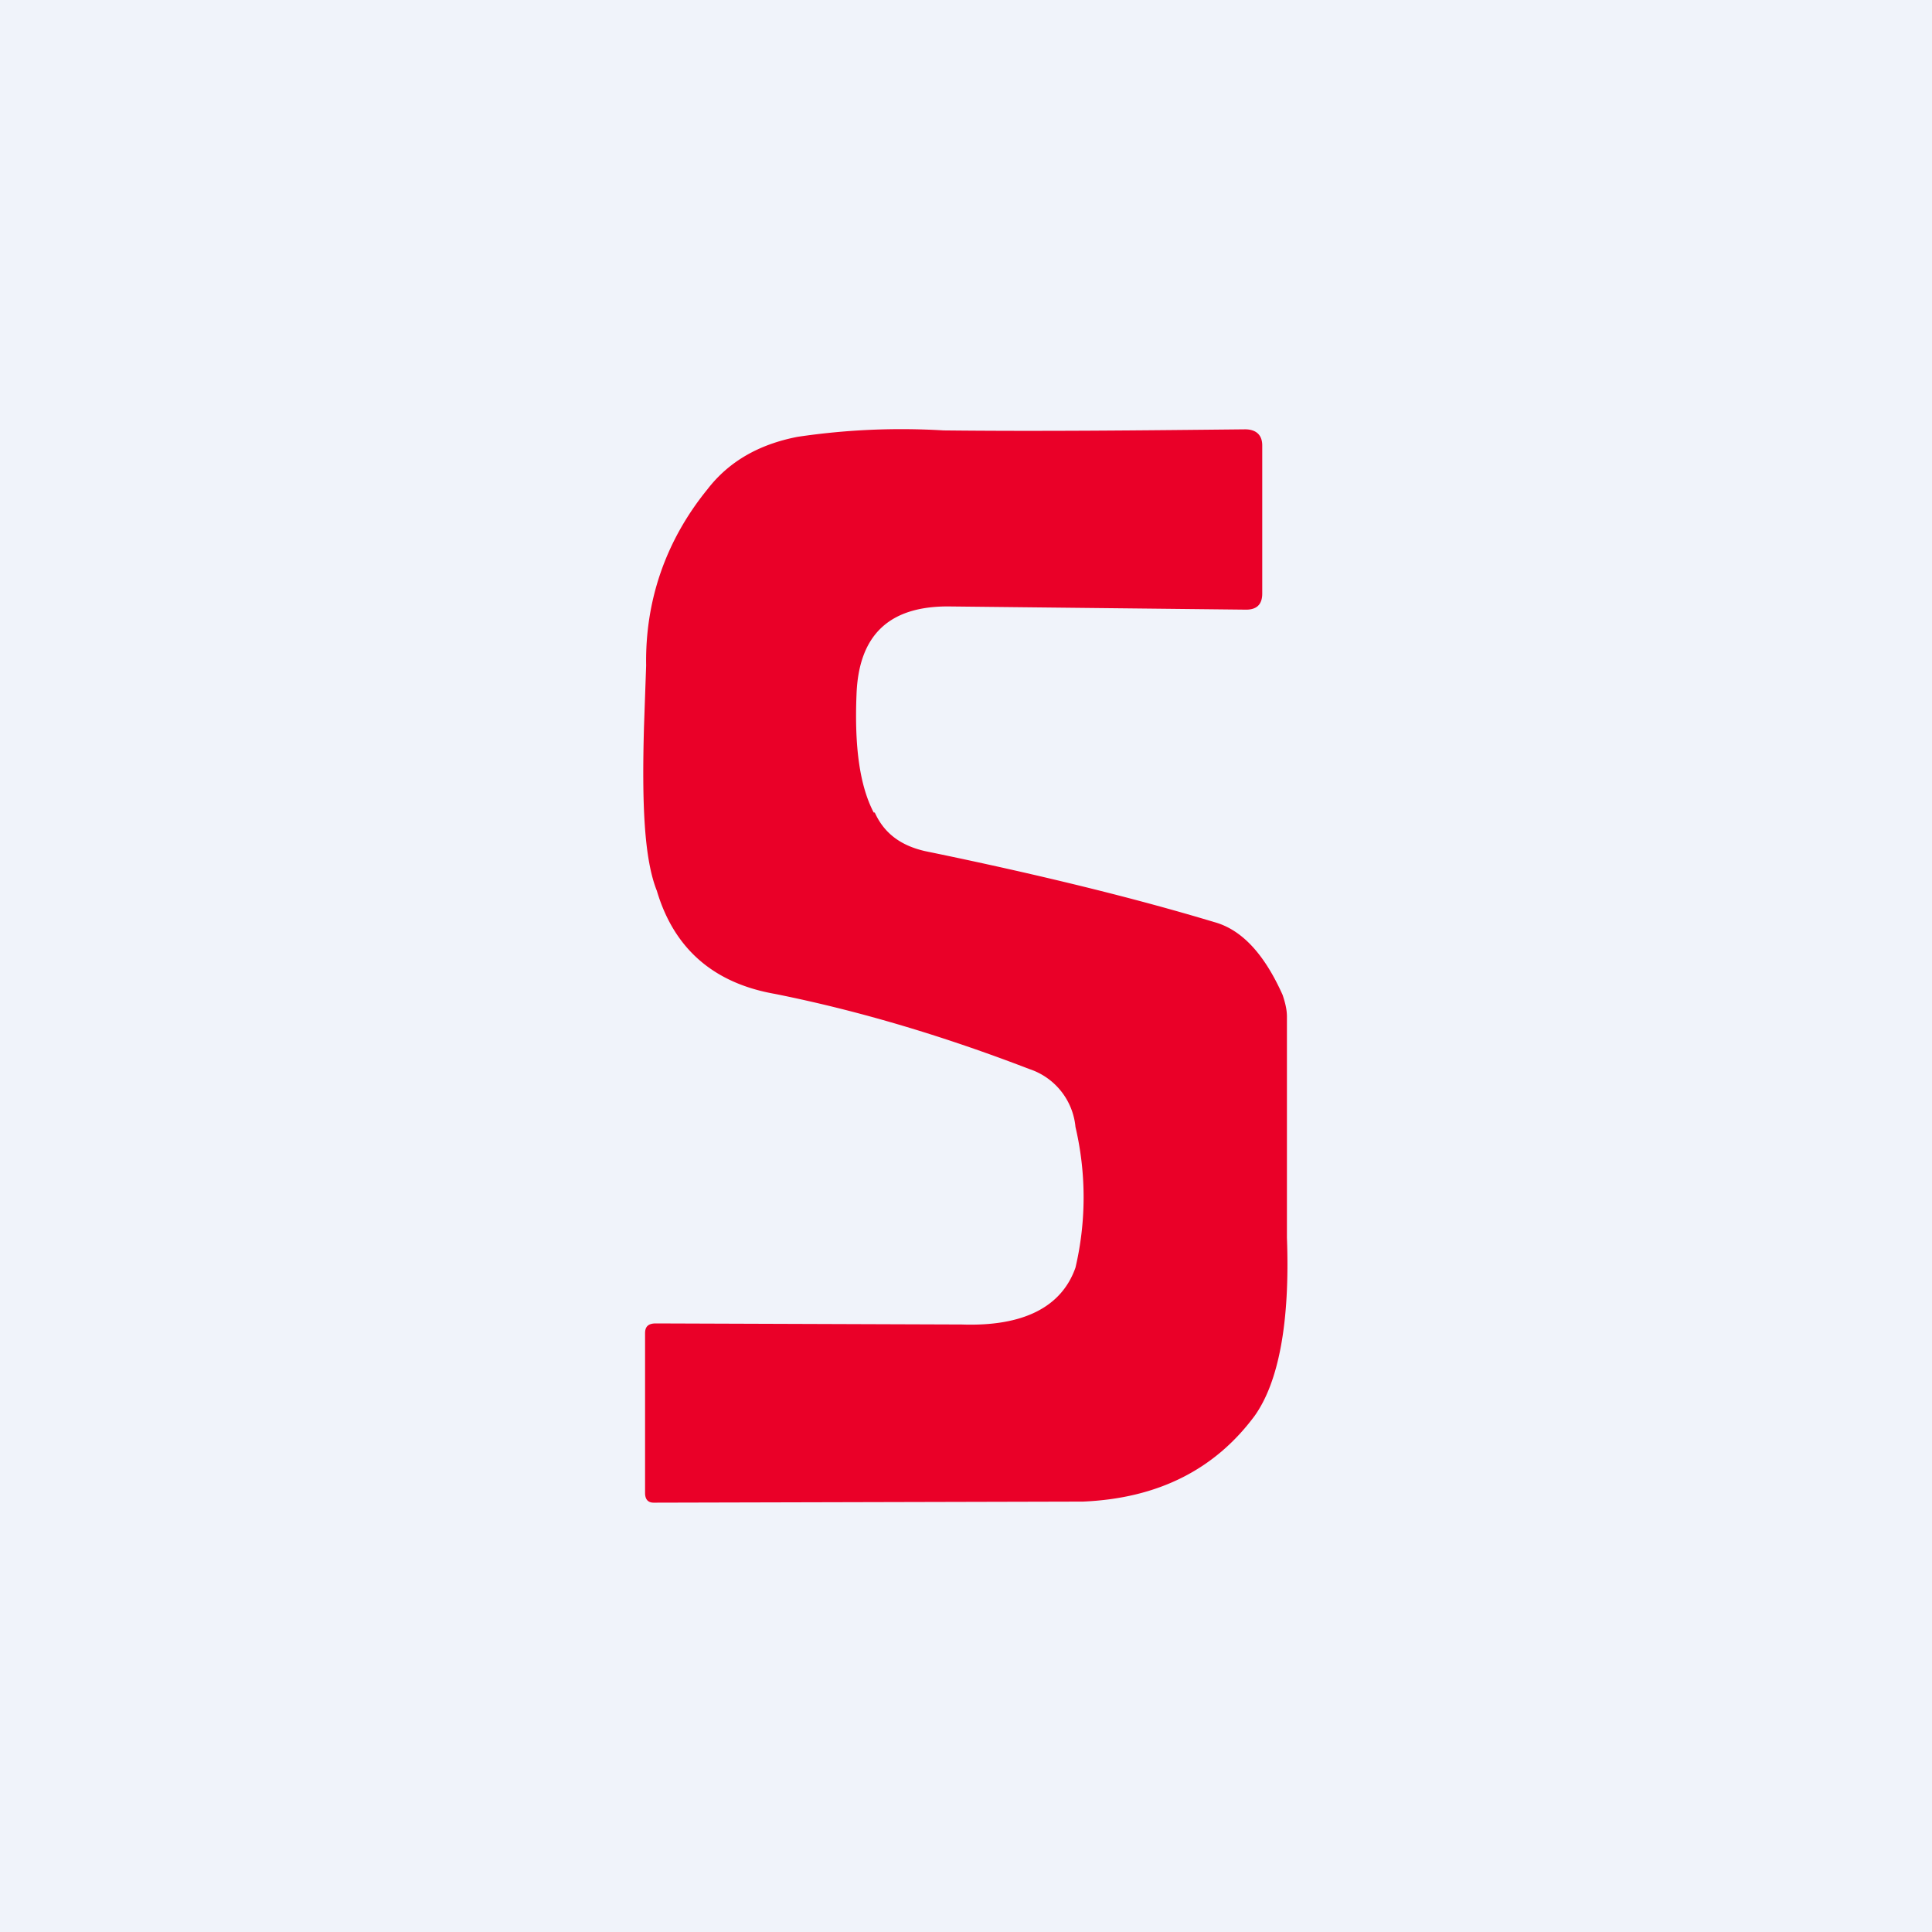
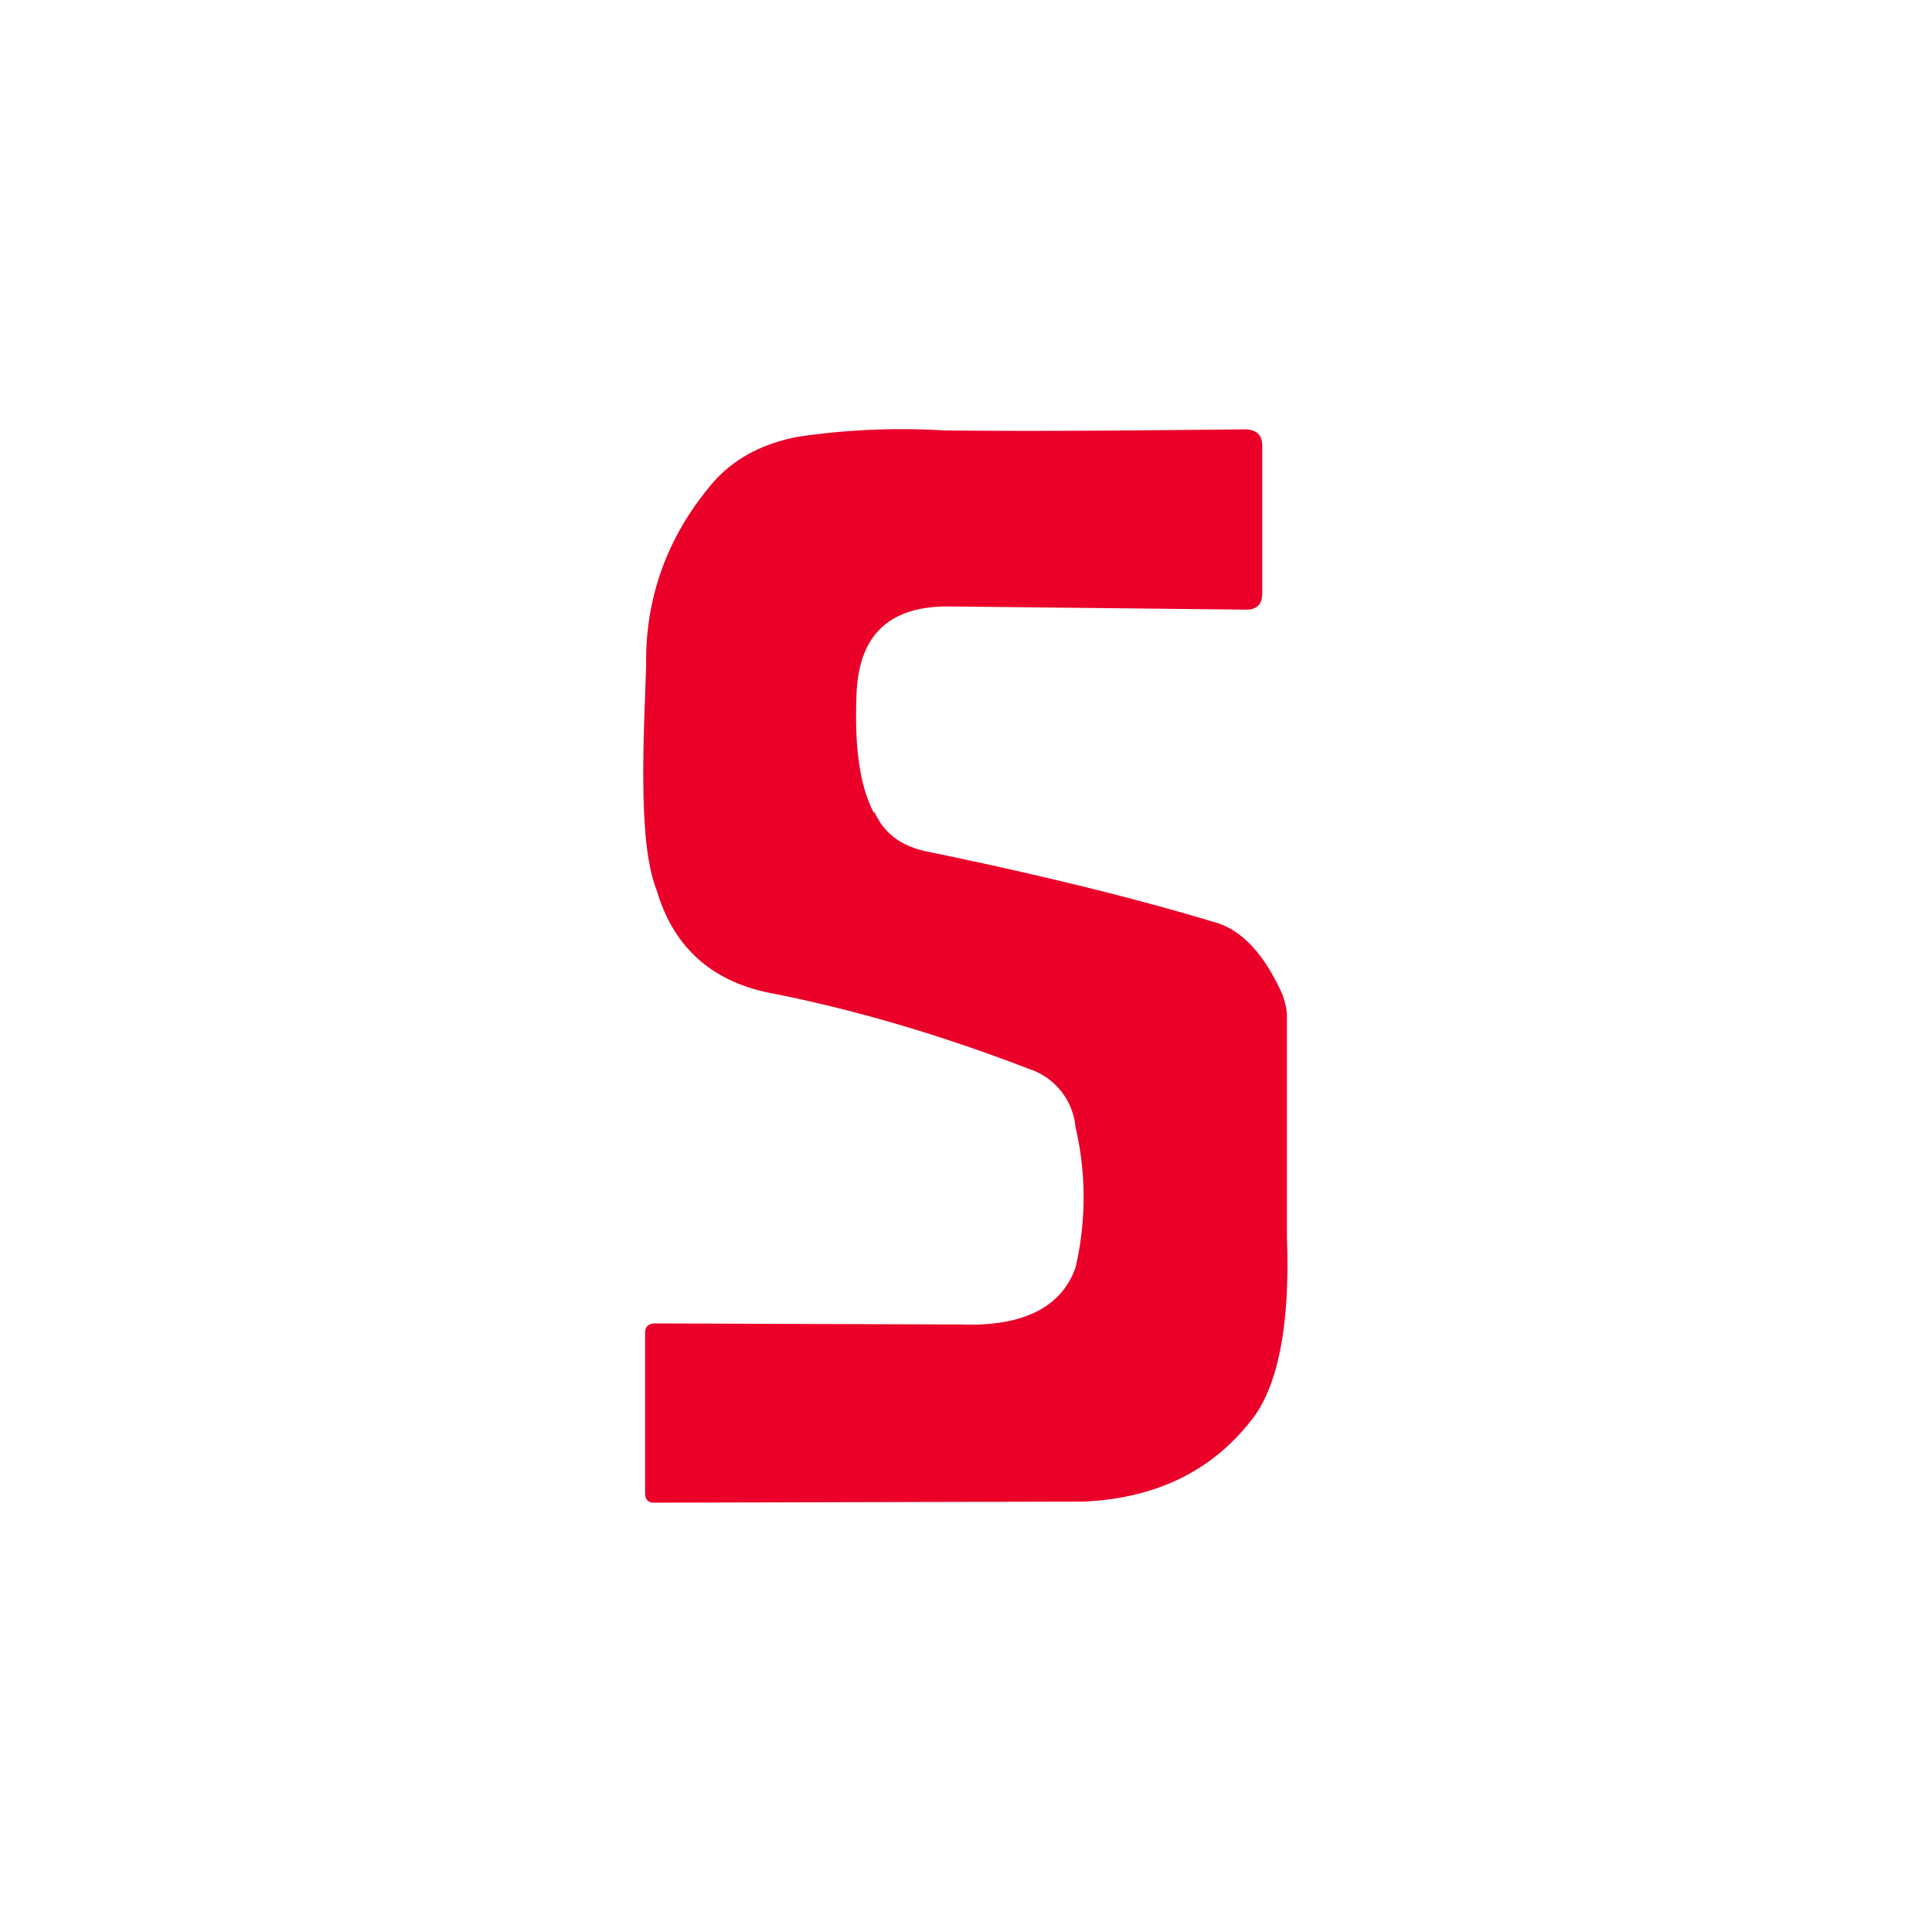
<svg xmlns="http://www.w3.org/2000/svg" width="18" height="18" viewBox="0 0 18 18">
-   <path fill="#F0F3FA" d="M0 0h18v18H0z" />
  <path d="M8.15 7.57c.09.2.25.31.47.36 1.07.22 1.96.44 2.69.66.26.07.47.3.64.68.02.06.04.13.04.2v2.06c.03.8-.08 1.35-.3 1.66-.37.5-.9.77-1.6.8L6.09 14c-.06 0-.08-.04-.08-.09v-1.49c0-.06.03-.09.1-.09l2.85.01c.57.02.93-.16 1.06-.53a2.87 2.87 0 0 0 0-1.31.63.63 0 0 0-.43-.54c-.78-.3-1.57-.54-2.37-.7-.57-.1-.94-.42-1.1-.96C6 8 5.98 7.48 6 6.77l.02-.57c-.01-.6.18-1.16.57-1.64.2-.26.48-.42.84-.49a6.56 6.56 0 0 1 1.36-.06c.9.01 1.84 0 2.81-.01.1 0 .16.05.16.15v1.38c0 .1-.05.15-.15.15l-2.78-.03c-.55 0-.83.27-.85.82-.02.49.03.85.16 1.1Z" fill="#EA0028" />
</svg>